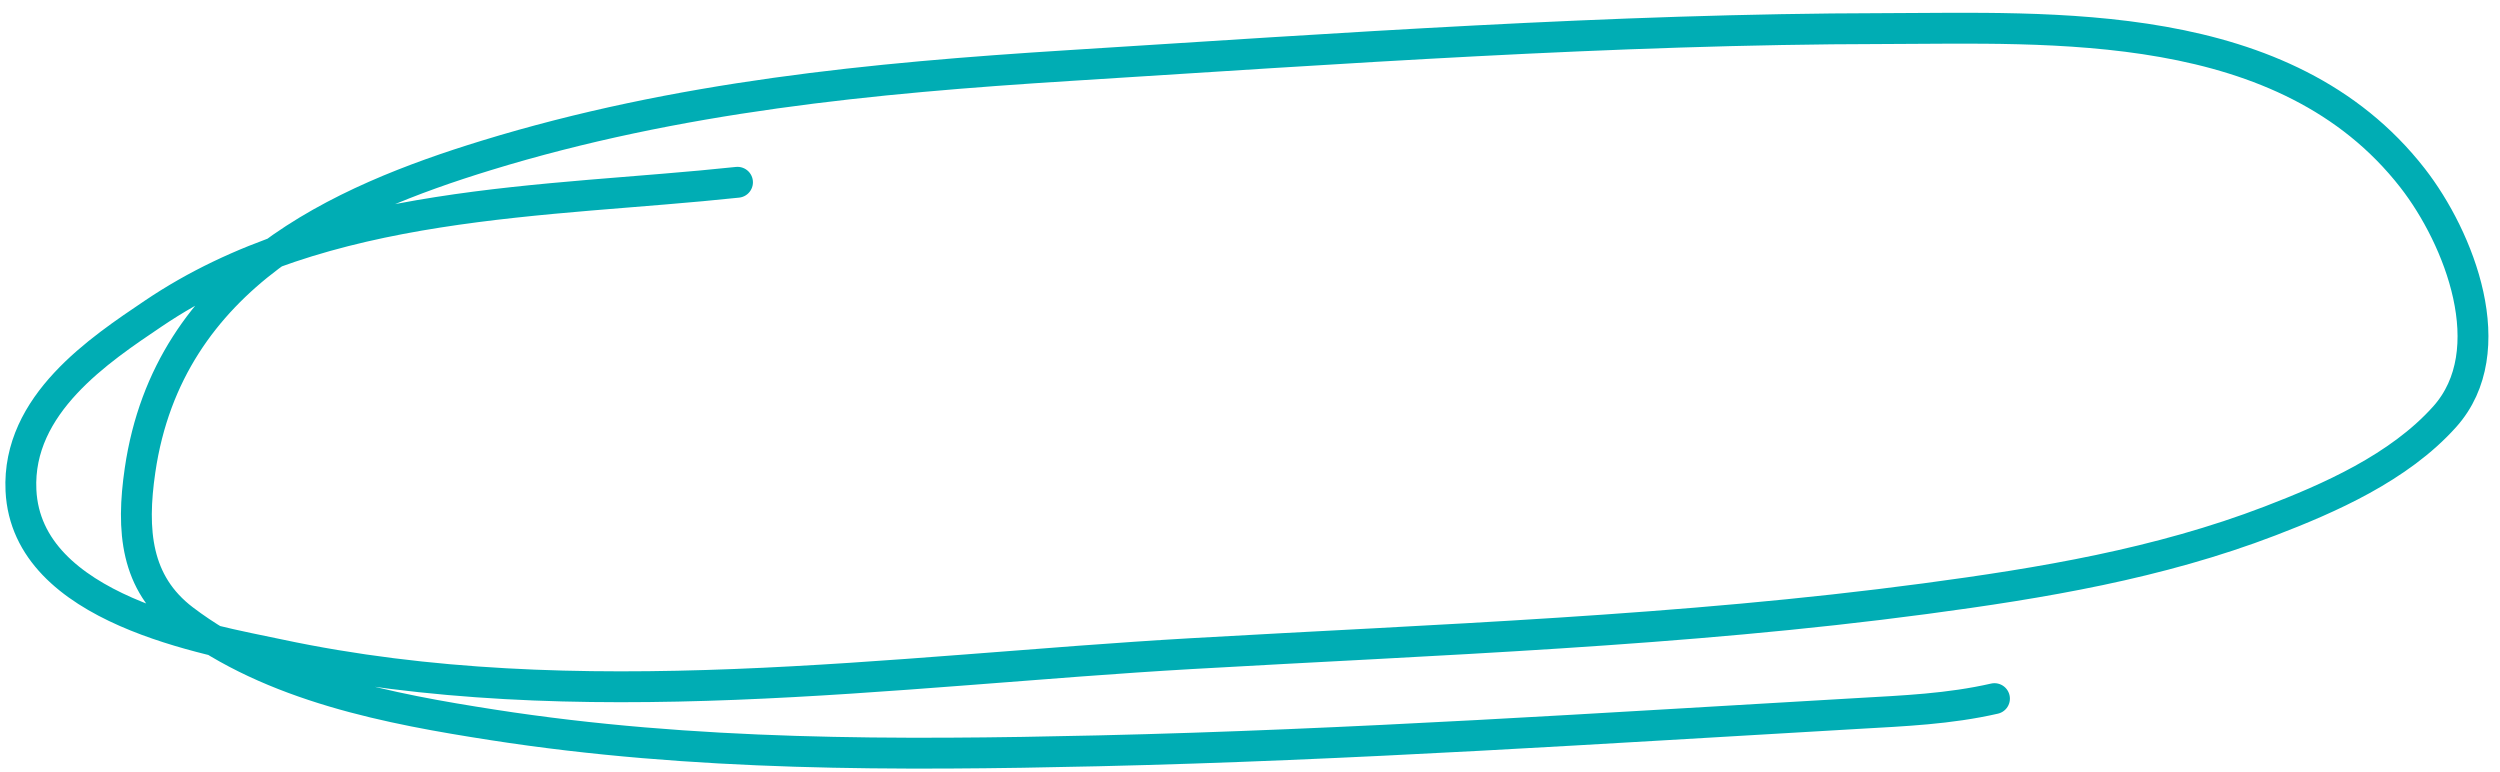
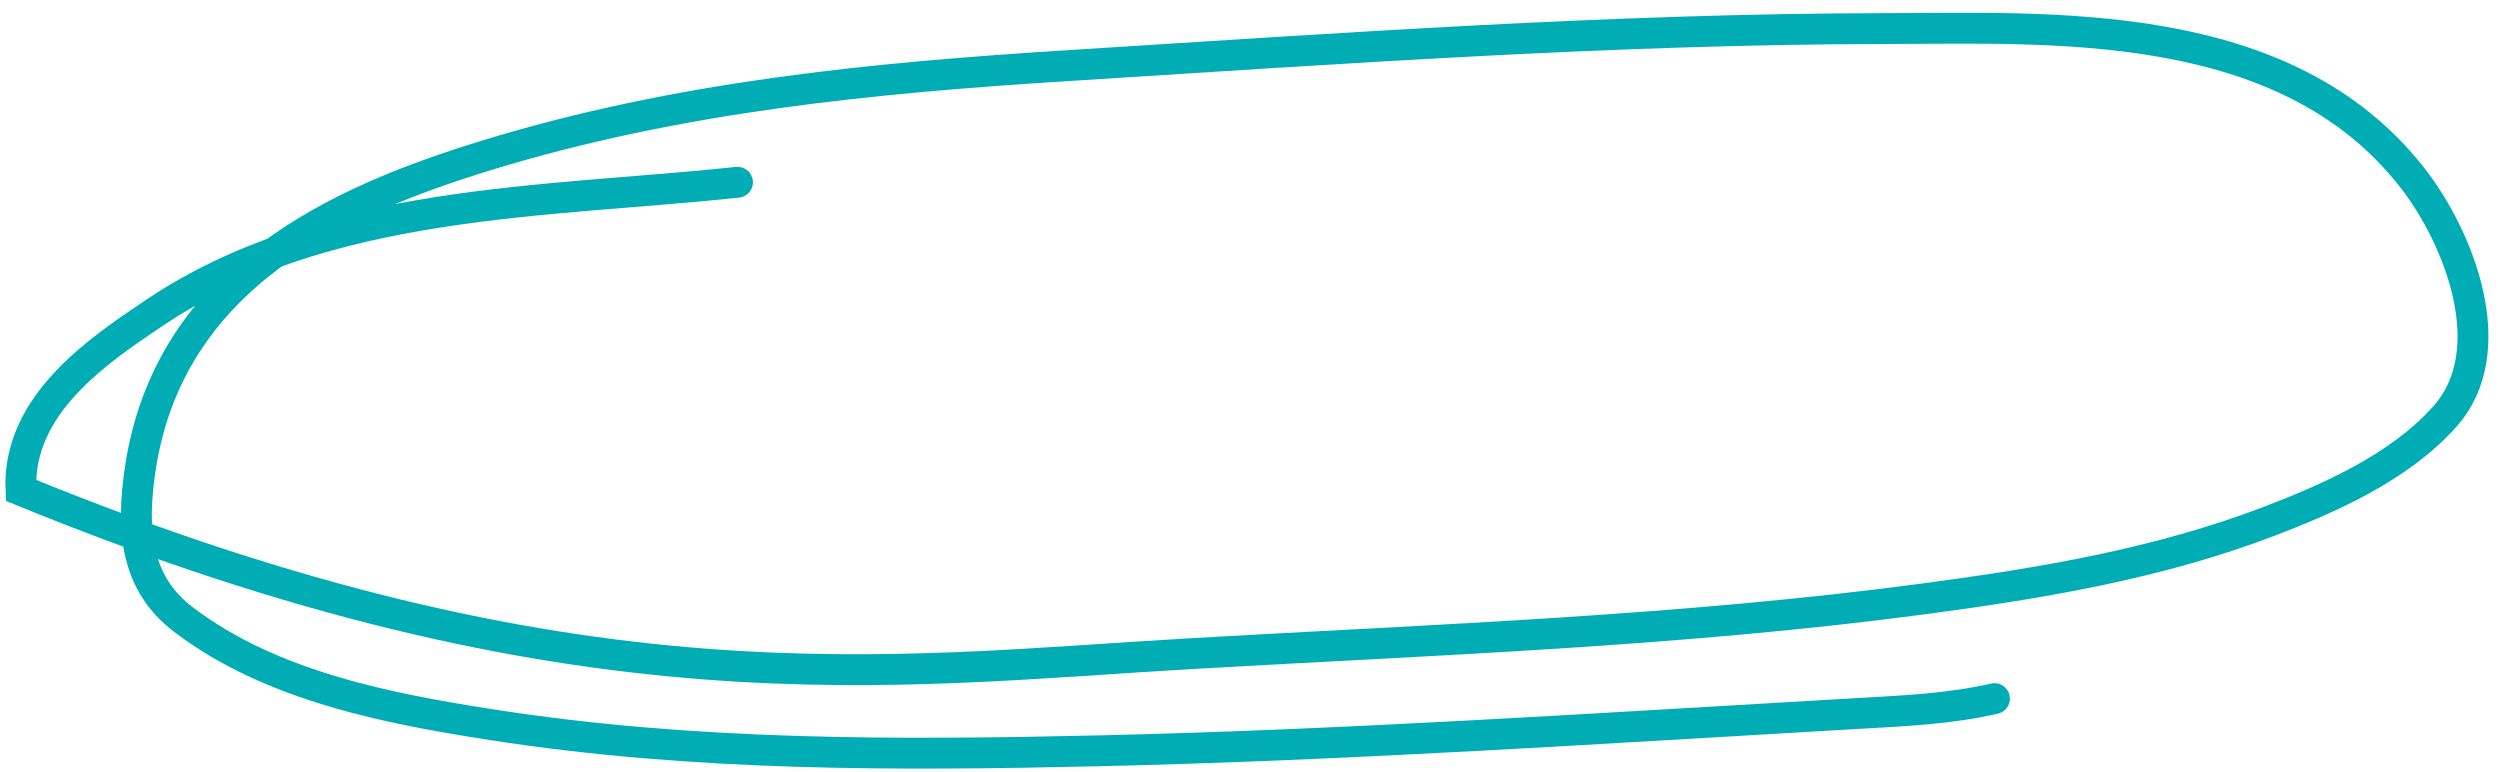
<svg xmlns="http://www.w3.org/2000/svg" width="162" height="50" viewBox="0 0 162 50" fill="none">
-   <path d="M47.79 11.812C35.425 13.133 20.996 12.847 9.942 20.313C6.475 22.655 1.092 26.19 1.358 31.777C1.726 39.531 13.541 41.451 18.084 42.418C37.447 46.541 57.803 43.469 77.206 42.355C93.06 41.446 108.987 40.9 124.75 38.795C132.295 37.788 139.885 36.527 147.108 33.755C150.9 32.299 155.456 30.314 158.418 27.002C162.241 22.727 159.358 15.417 156.335 11.536C148.082 0.939 132.914 1.837 122.012 1.853C104.422 1.88 86.82 3.147 69.278 4.248C56.485 5.052 43.899 6.269 31.511 10.072C22.123 12.955 10.917 17.82 9.074 30.477C8.506 34.375 8.783 37.786 11.892 40.151C17.643 44.526 25.377 45.952 31.92 46.971C44.934 48.998 58.108 48.954 71.164 48.654C87.584 48.277 103.981 47.175 120.375 46.234C123.388 46.061 126.302 45.943 129.242 45.271" stroke="#00ADB4" stroke-width="2" stroke-linecap="round" />
+   <path d="M47.79 11.812C35.425 13.133 20.996 12.847 9.942 20.313C6.475 22.655 1.092 26.19 1.358 31.777C37.447 46.541 57.803 43.469 77.206 42.355C93.06 41.446 108.987 40.9 124.75 38.795C132.295 37.788 139.885 36.527 147.108 33.755C150.9 32.299 155.456 30.314 158.418 27.002C162.241 22.727 159.358 15.417 156.335 11.536C148.082 0.939 132.914 1.837 122.012 1.853C104.422 1.88 86.82 3.147 69.278 4.248C56.485 5.052 43.899 6.269 31.511 10.072C22.123 12.955 10.917 17.82 9.074 30.477C8.506 34.375 8.783 37.786 11.892 40.151C17.643 44.526 25.377 45.952 31.92 46.971C44.934 48.998 58.108 48.954 71.164 48.654C87.584 48.277 103.981 47.175 120.375 46.234C123.388 46.061 126.302 45.943 129.242 45.271" stroke="#00ADB4" stroke-width="2" stroke-linecap="round" />
</svg>